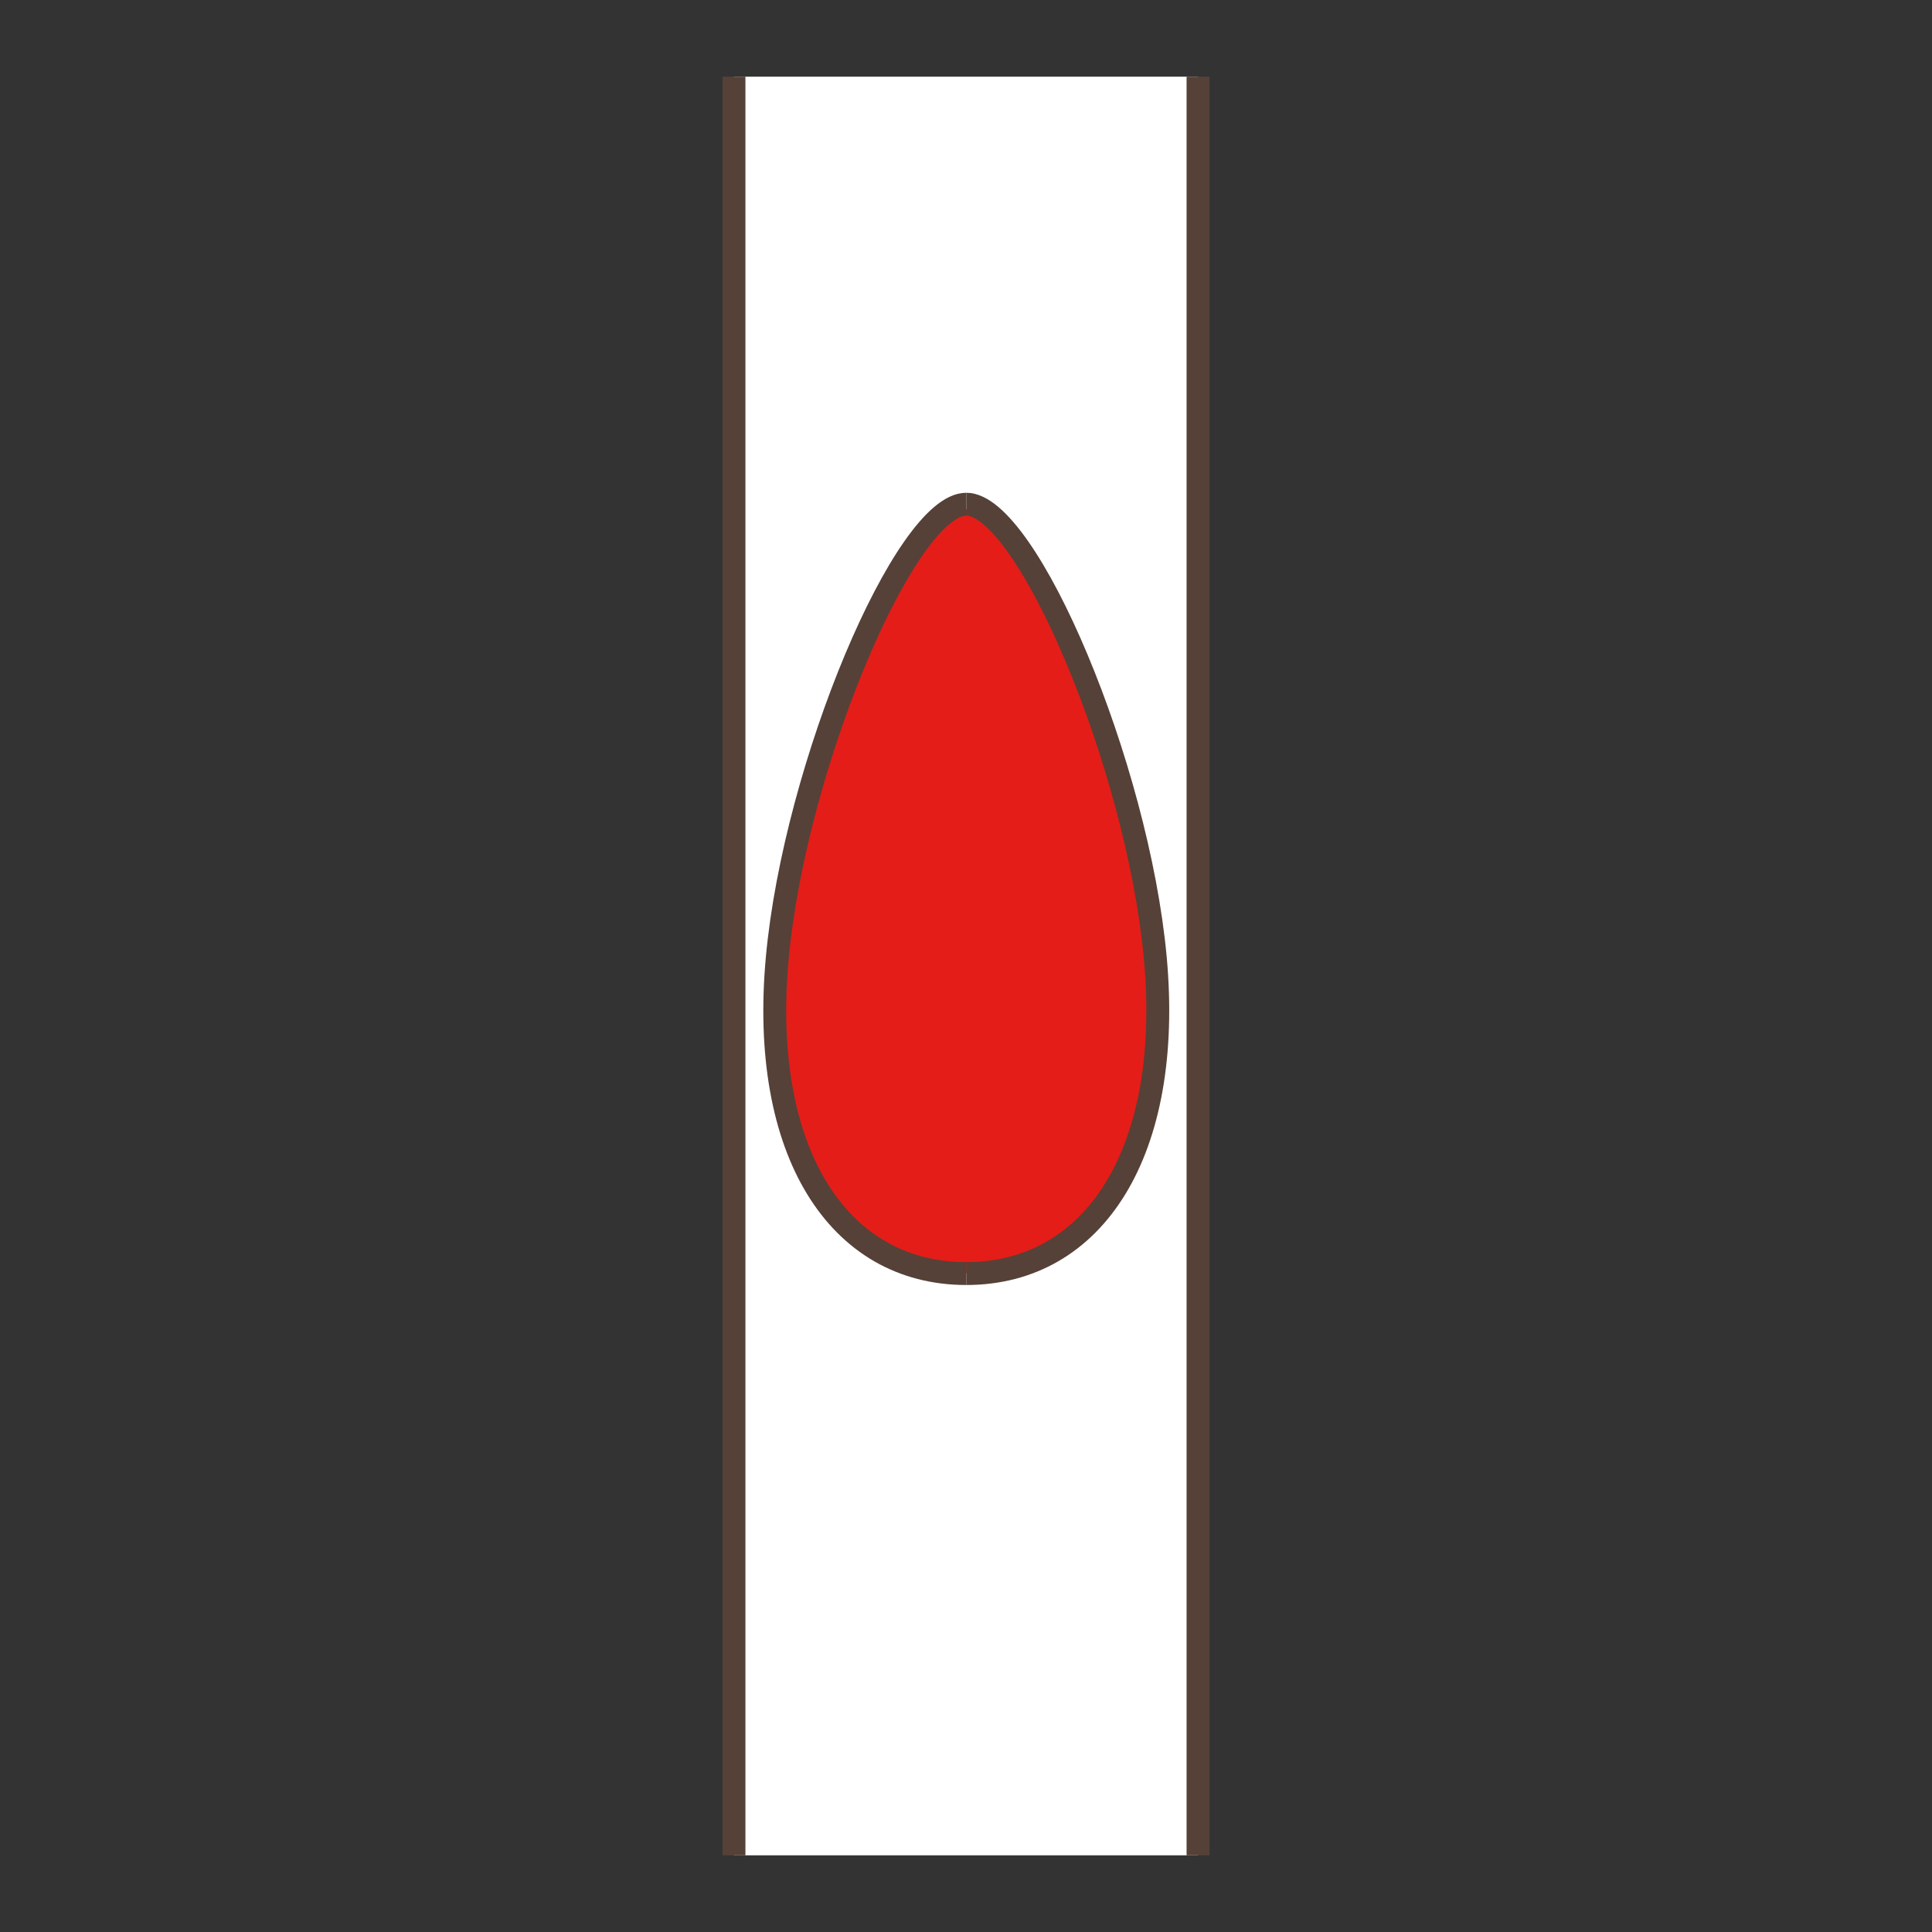
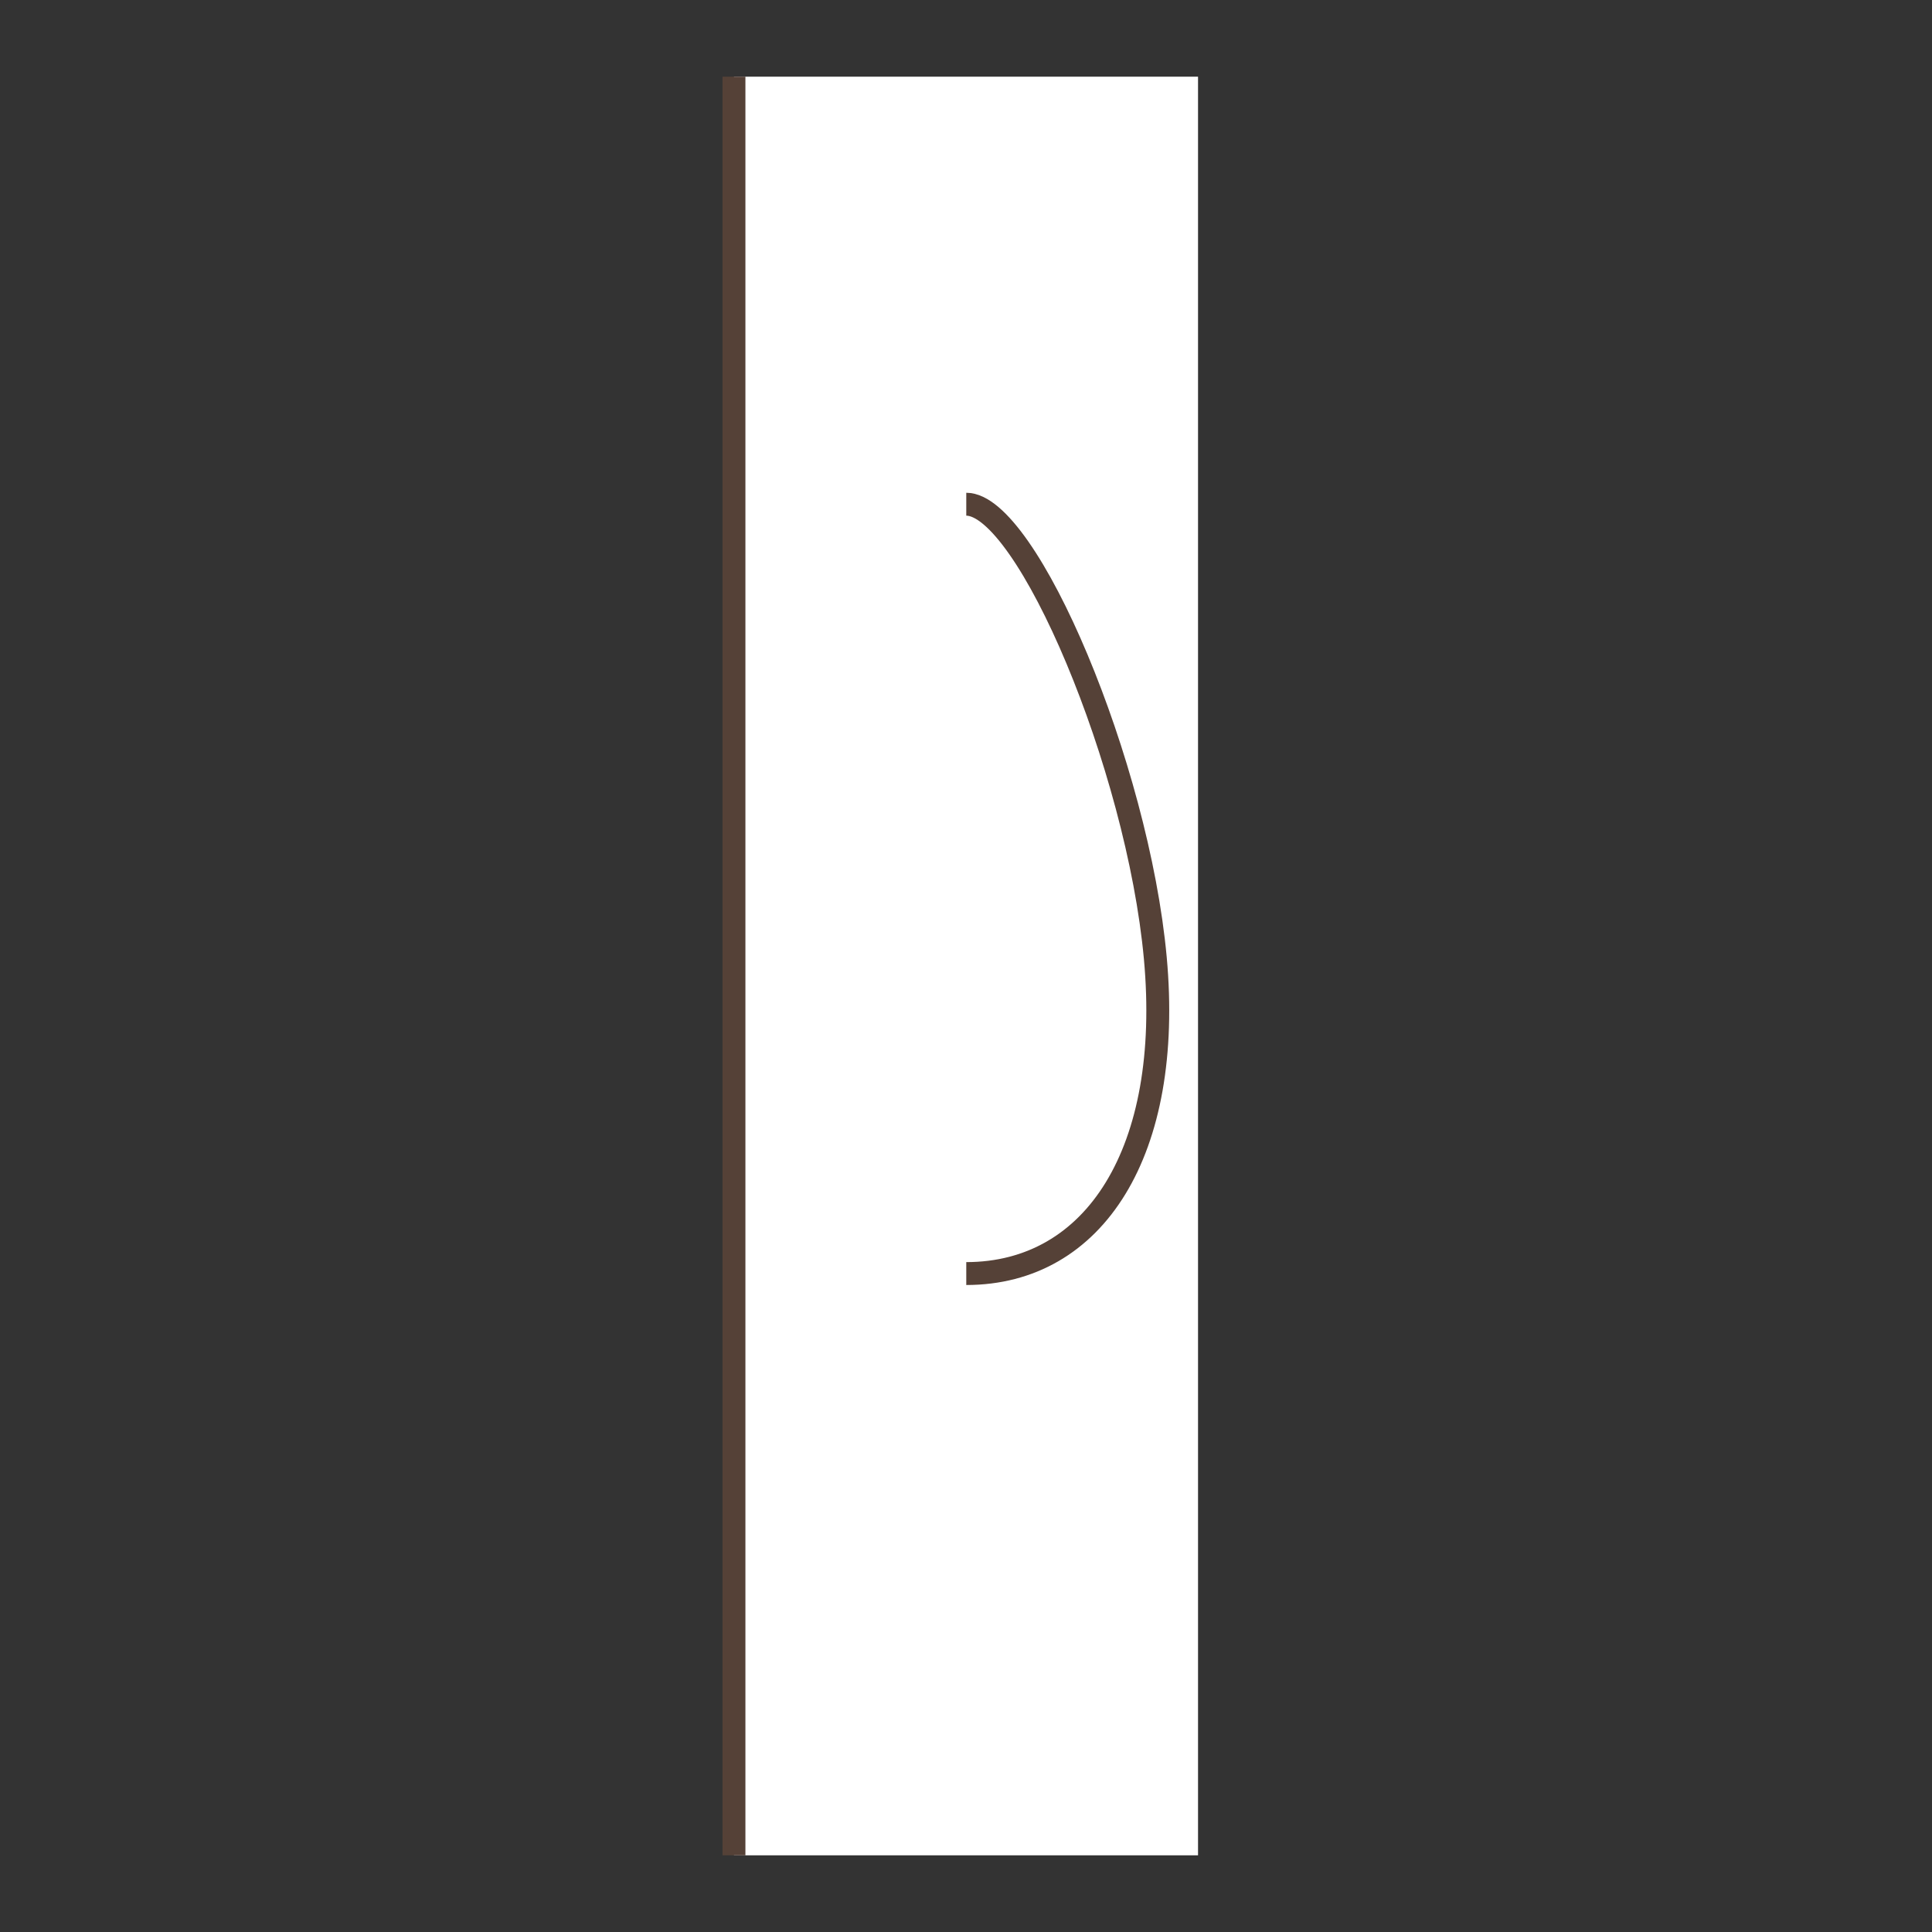
<svg xmlns="http://www.w3.org/2000/svg" version="1.1" id="Ebene_1" x="0px" y="0px" width="100px" height="100px" viewBox="0 0 100 100" enable-background="new 0 0 100 100" xml:space="preserve">
  <rect x="0" y="0" width="100" height="100" fill="#333333" stroke="none" />
  <g id="Ebene_1_1_">
</g>
  <g id="Außenrand">
    <rect fill="none" width="100" height="100" />
  </g>
  <g>
    <rect x="37.99" y="3.969" fill-rule="evenodd" clip-rule="evenodd" fill="#FFFFFF" width="24.02" height="92.062" />
-     <path fill-rule="evenodd" clip-rule="evenodd" fill="#E41D19" d="M49.788,26.283c-1.039-0.348-3.287,2.939-4.671,5.707   c-1.384,2.767-3.284,9.165-3.977,12.278c-0.692,3.112-1.557,8.992-0.692,12.452c0.865,3.461,2.768,7.093,5.189,8.301   c2.42,1.212,5.359,1.036,7.437,0.347c2.072-0.693,4.668-3.113,5.705-5.709c1.039-2.592,1.211-7.955,0.863-11.24   c-0.346-3.285-2.072-8.992-3.283-12.452c-1.213-3.459-2.939-6.917-3.98-8.127C51.344,26.63,50.824,26.63,49.788,26.283   L49.788,26.283z" />
    <line fill="none" stroke="#554137" stroke-width="1.185" stroke-miterlimit="2.414" x1="37.99" y1="96.031" x2="37.99" y2="3.969" />
-     <line fill="none" stroke="#554137" stroke-width="1.185" stroke-miterlimit="2.414" x1="62.01" y1="3.969" x2="62.01" y2="96.031" />
    <g>
-       <path fill-rule="evenodd" clip-rule="evenodd" fill="none" stroke="#554137" stroke-width="1.185" stroke-miterlimit="2.414" d="    M50.014,26.098c-3.141,0-8.87,13.516-9.784,23.495c-0.914,9.98,3.126,16.326,9.784,16.326" />
      <path fill-rule="evenodd" clip-rule="evenodd" fill="none" stroke="#554137" stroke-width="1.185" stroke-miterlimit="2.414" d="    M50.014,26.098c3.14,0,8.871,13.516,9.785,23.495c0.91,9.98-3.127,16.326-9.785,16.326" />
    </g>
  </g>
</svg>